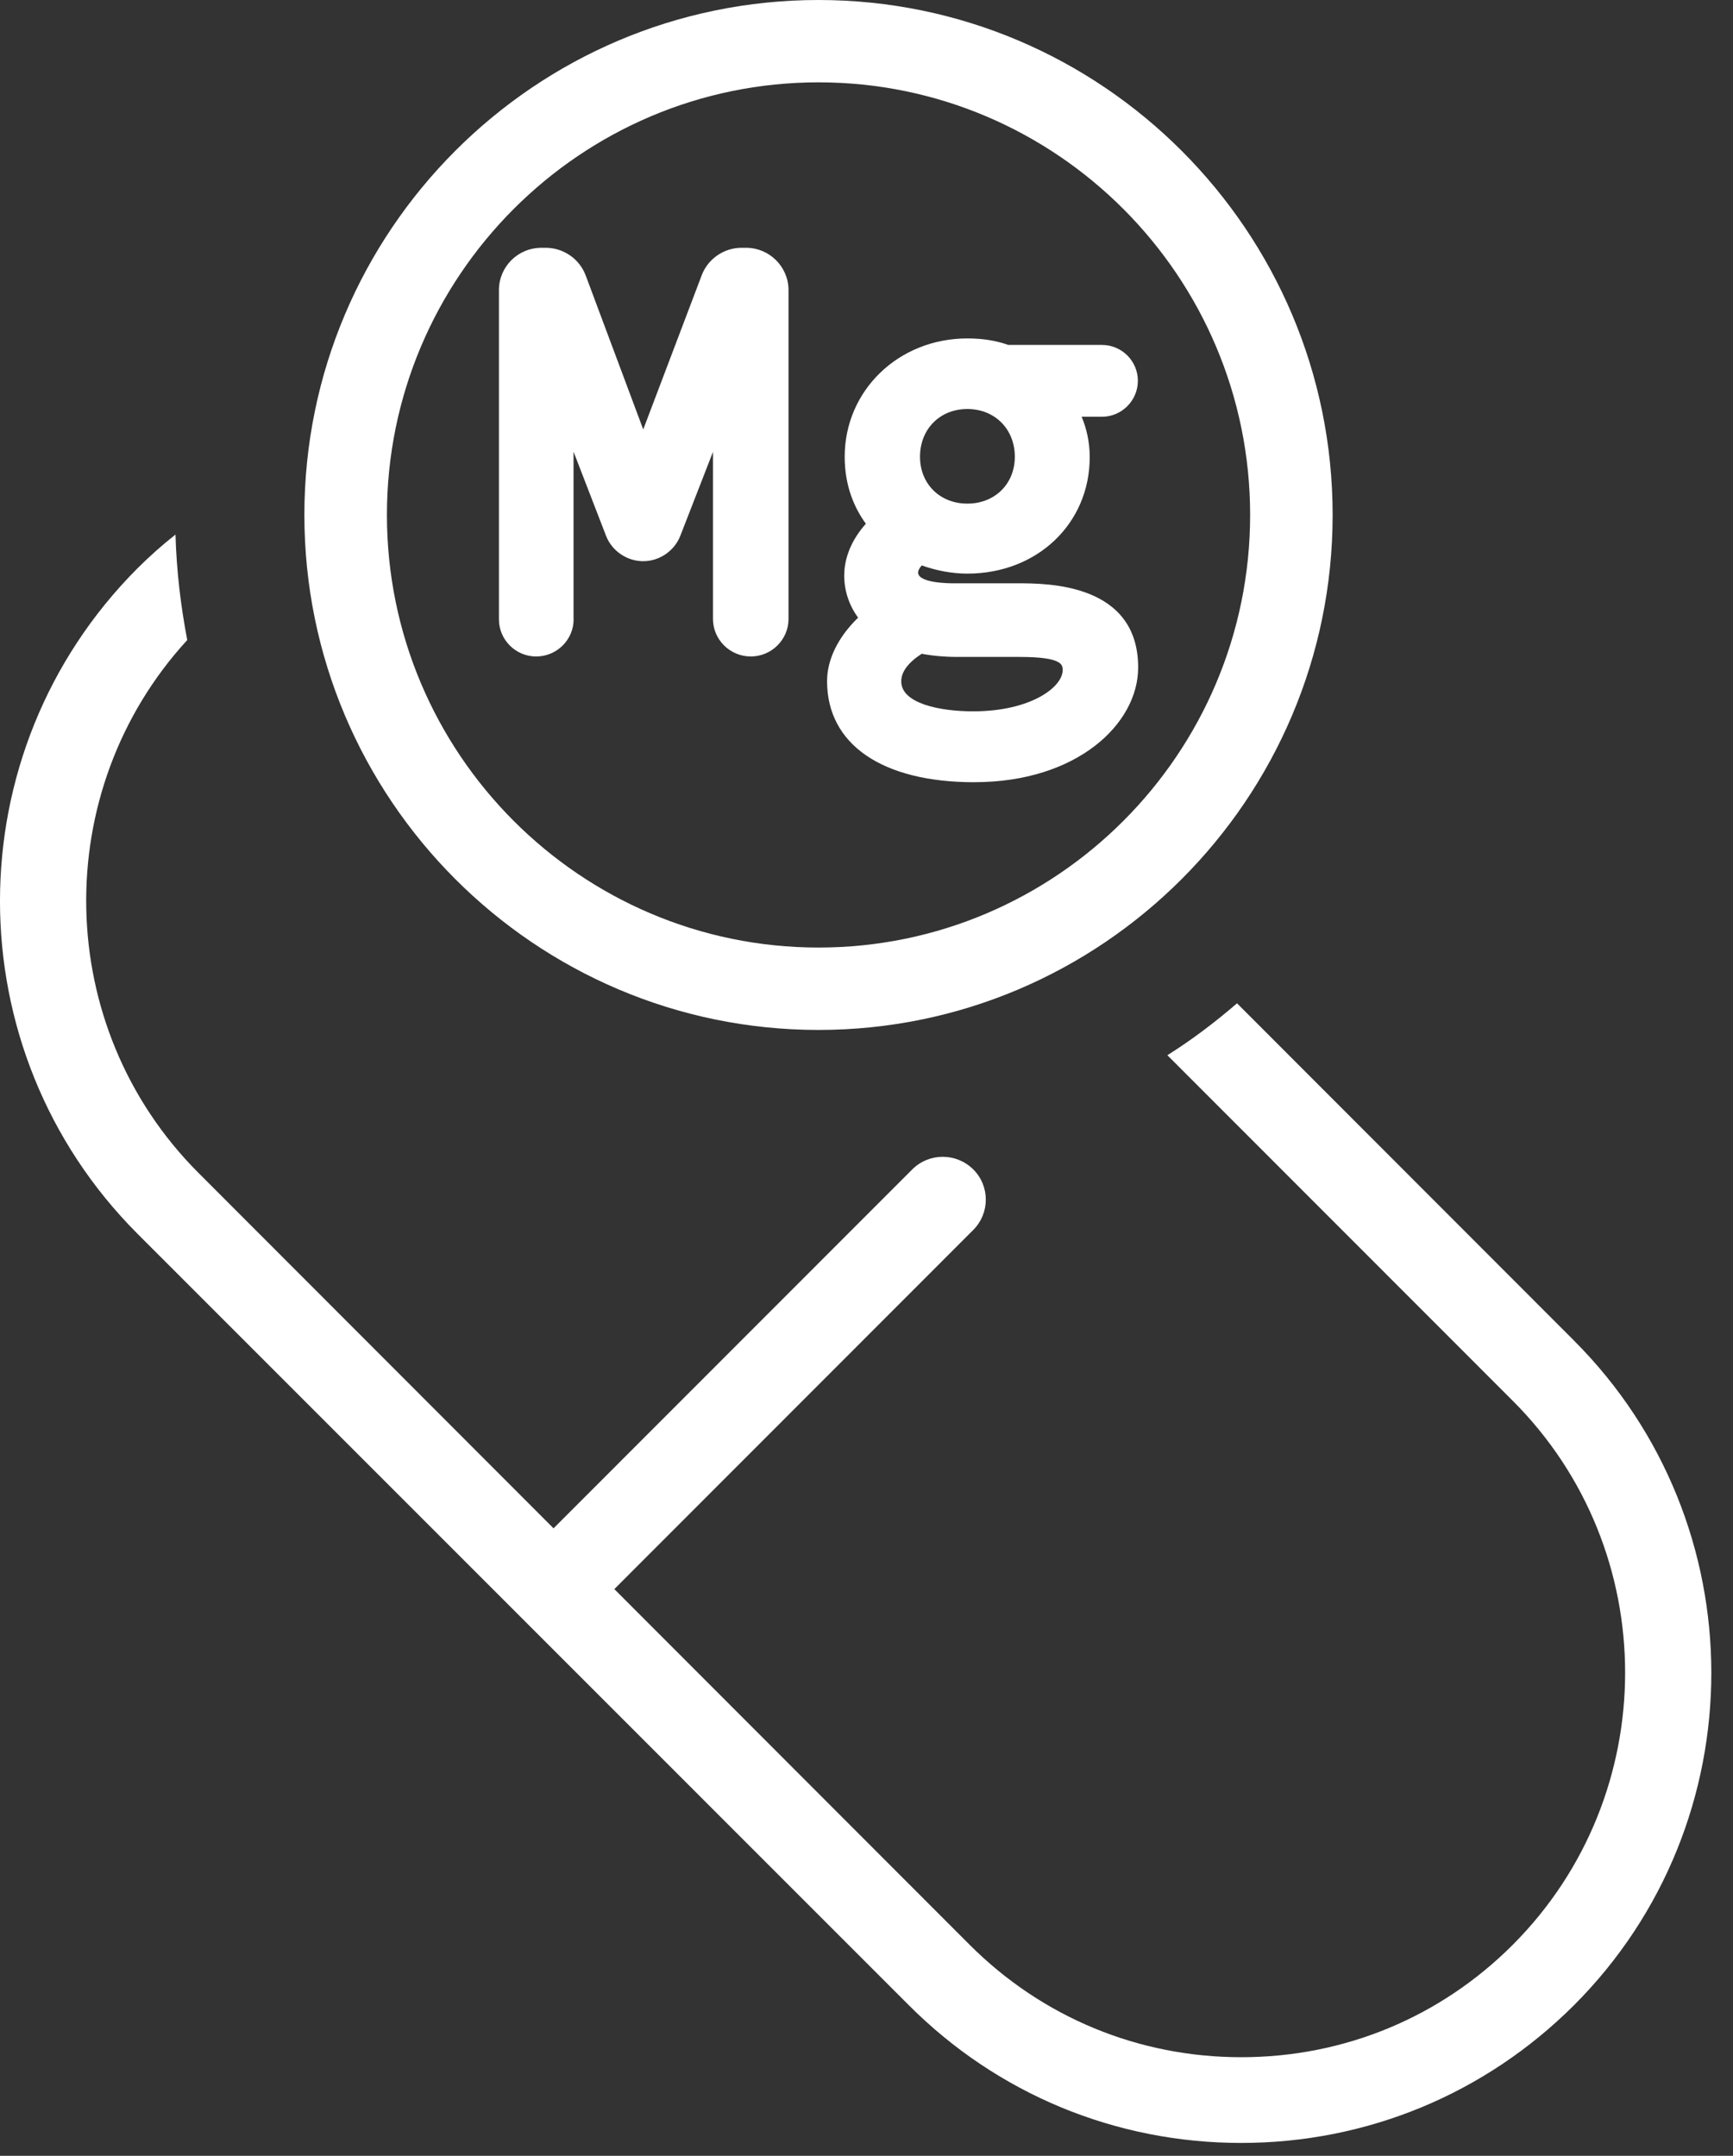
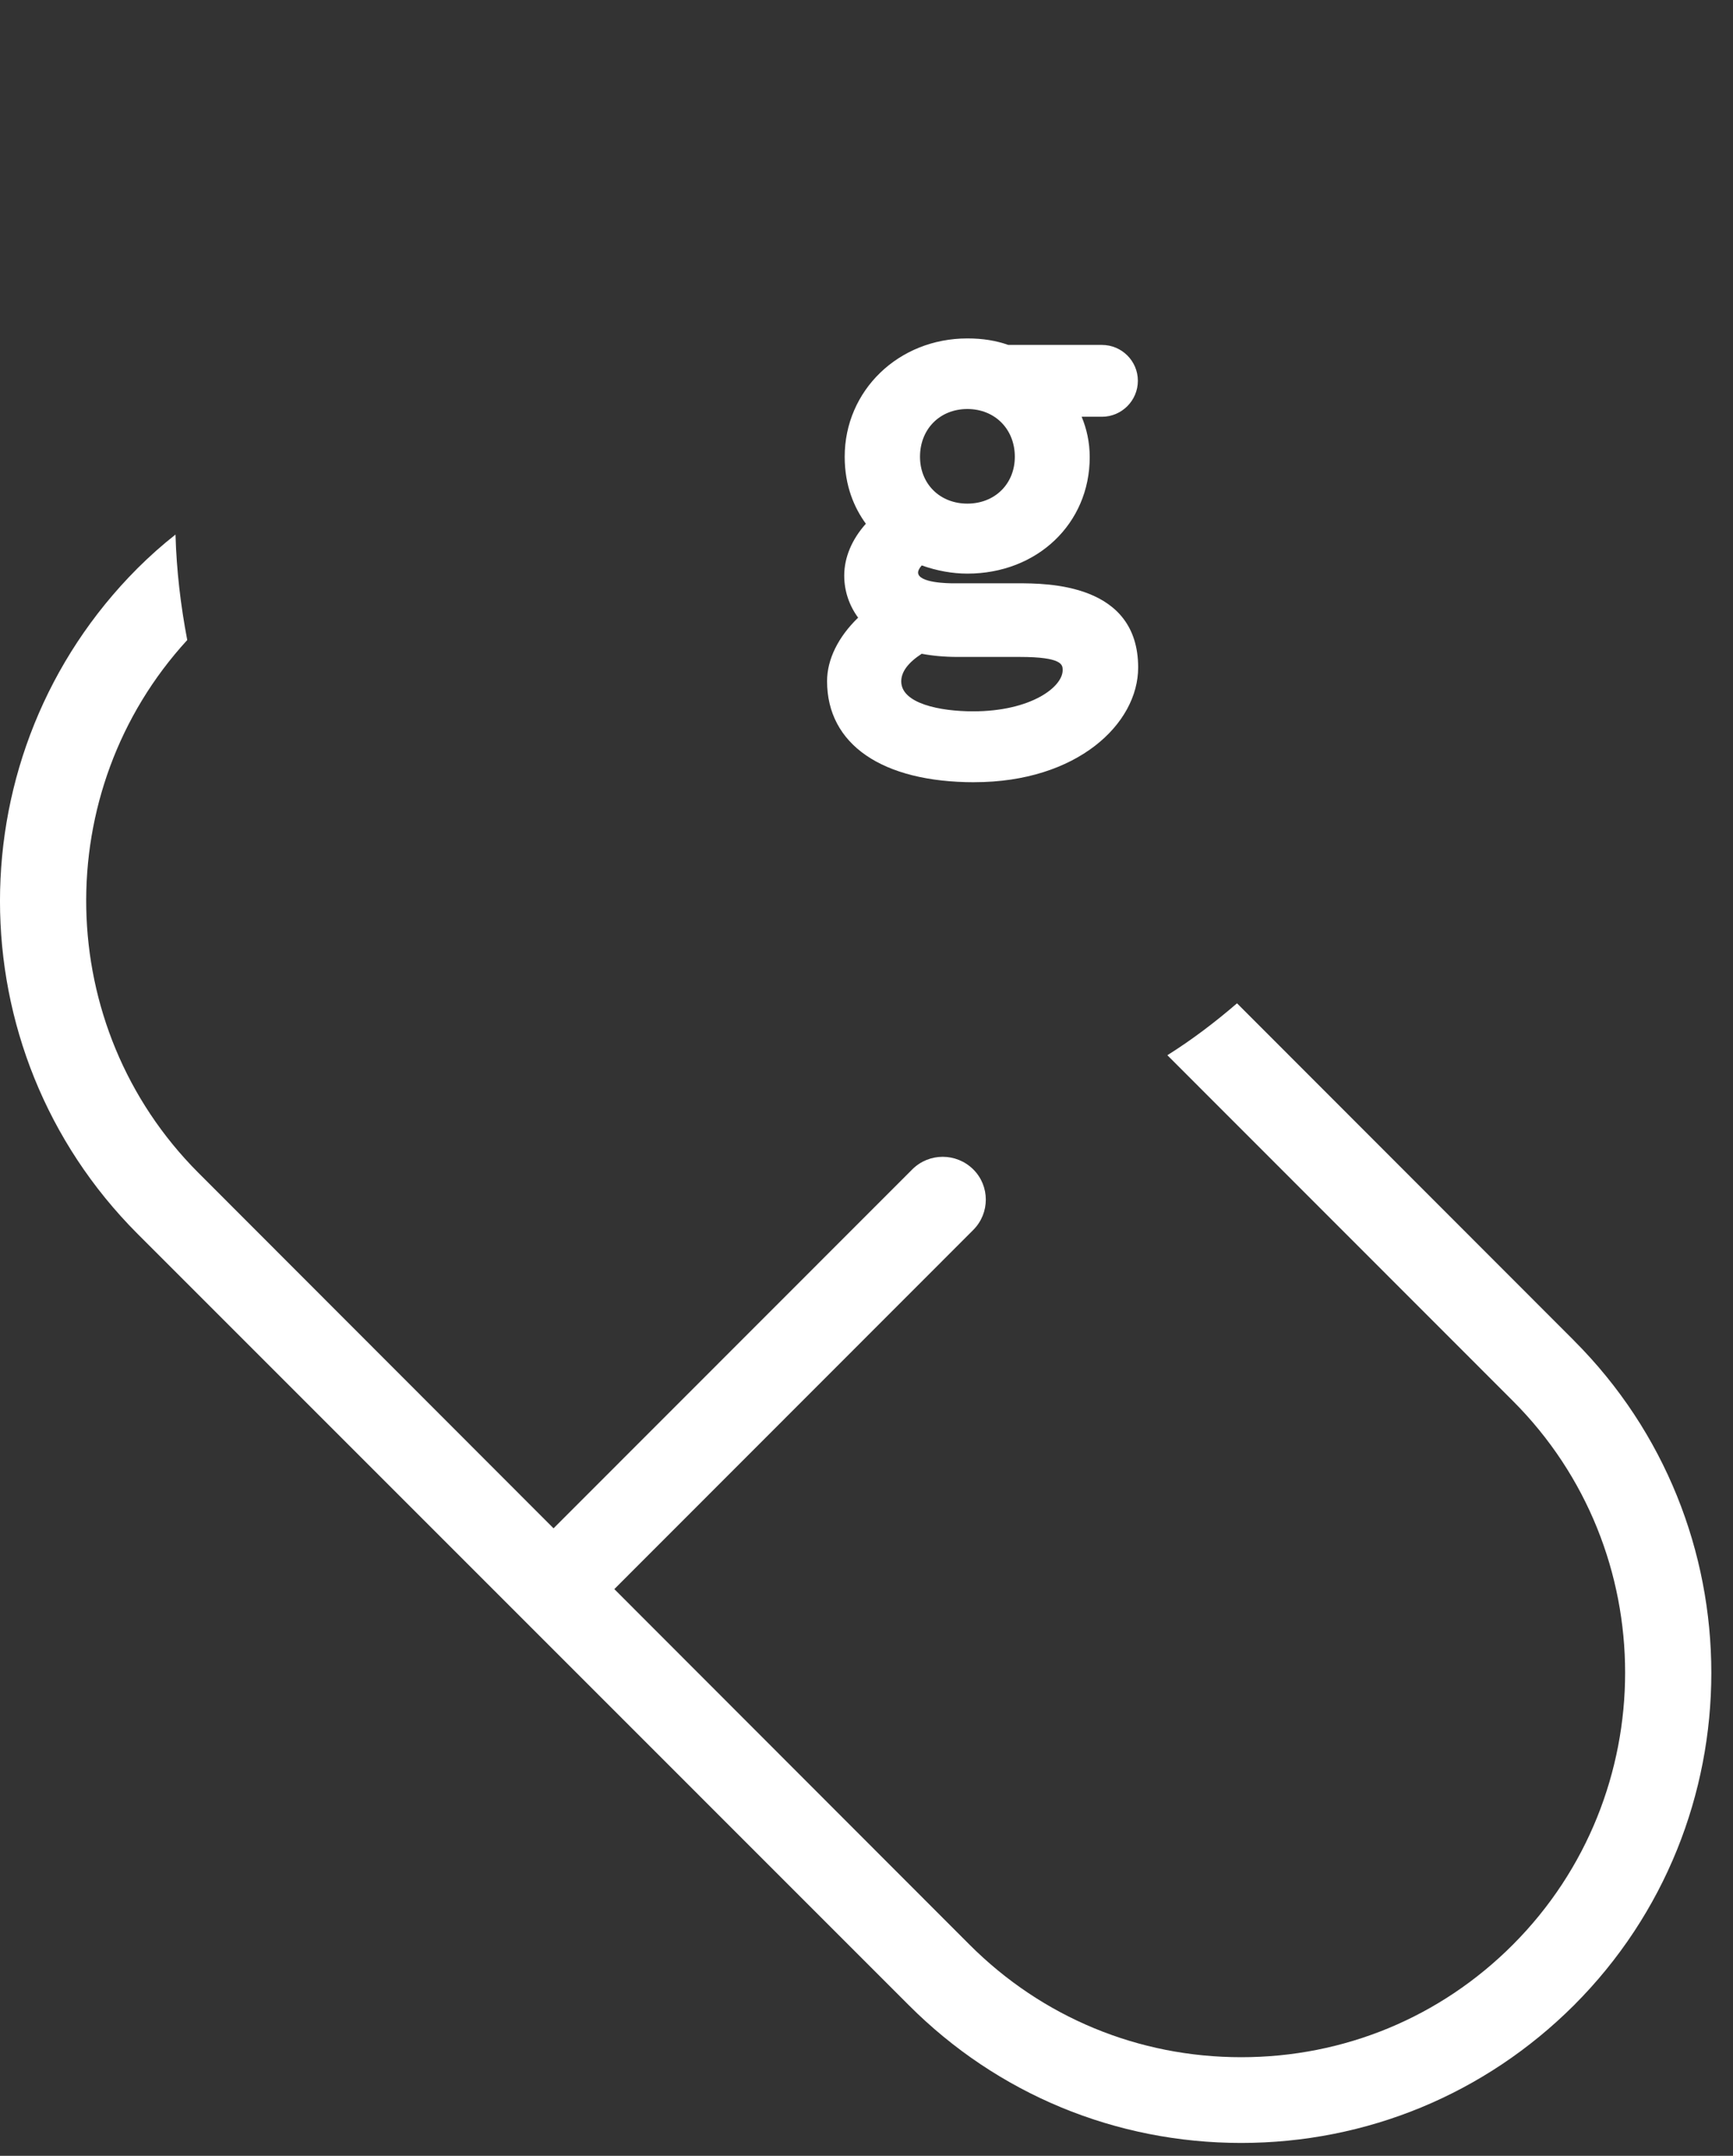
<svg xmlns="http://www.w3.org/2000/svg" viewBox="0 0 41 51">
  <rect x="0" y="0" width="41" height="51" fill="#333333" stroke="none" />
  <path d="m37.237 31.712-7.971-7.977c-0.52 0.448-1.068 0.864-1.648 1.228l8.174 8.178c3.541 3.541 3.541 9.315 0 12.864-1.715 1.719-3.994 2.662-6.427 2.662-2.429 0-4.708-0.942-6.427-2.662l-8.404-8.412 8.491-8.496c0.397-0.396 0.397-1.041 0-1.434-0.401-0.396-1.044-0.396-1.441 0l-8.488 8.492-8.404-8.412c-3.445-3.45-3.537-9.03-0.262-12.602-0.155-0.812-0.254-1.644-0.278-2.495-0.314 0.246-0.619 0.519-0.901 0.8-4.335 4.345-4.335 11.394 0 15.739l18.253 18.254c2.096 2.099 4.891 3.256 7.86 3.256 2.97 0 5.768-1.157 7.872-3.256 4.335-4.333 4.335-11.394 0-15.727z" fill="#fff" />
-   <path d="m13.569 14.65v-3.964l0.77 1.992c0.139 0.356 0.492 0.598 0.877 0.598 0.385 0 0.738-0.242 0.878-0.598l0.774-1.988v3.953c0 0.487 0.401 0.887 0.894 0.887 0.492 0 0.893-0.4 0.893-0.887v-7.779c0-0.554-0.452-1.002-1.004-1.002h-0.111c-0.413 0-0.79 0.262-0.937 0.645l-1.385 3.652-1.362-3.644c-0.147-0.392-0.527-0.653-0.944-0.653h-0.103c-0.556 0-1.005 0.447-1.005 1.002v7.787c0 0.483 0.393 0.879 0.881 0.879s0.886-0.396 0.886-0.879z" fill="#fff" />
  <path d="m21.806 15.466c0.251 0.048 0.536 0.075 0.85 0.075h1.469c1.016 0 1.016 0.19 1.016 0.313 0 0.4-0.754 0.974-2.12 0.974-0.786 0-1.699-0.186-1.699-0.709 0-0.226 0.163-0.444 0.484-0.653zm1.08-5.79c0.651 0 1.123 0.476 1.123 1.129 0 0.642-0.472 1.109-1.123 1.109-0.651 0-1.12-0.467-1.12-1.109 0-0.653 0.469-1.129 1.12-1.129zm0.167 8.828c2.426 0 3.874-1.378 3.874-2.713 0-1.992-2.148-1.992-2.854-1.992h-1.532c-0.083 0-0.821-0.004-0.821-0.257 0-0.04 0.028-0.099 0.087-0.166 0.354 0.127 0.727 0.194 1.08 0.194 1.651 0 2.894-1.184 2.894-2.756 0-0.356-0.075-0.677-0.191-0.955h0.48c0.469 0 0.85-0.384 0.85-0.851 0-0.467-0.381-0.848-0.85-0.848h-2.215c-0.294-0.103-0.603-0.154-0.969-0.154-1.628 0-2.902 1.232-2.902 2.8 0 0.693 0.23 1.212 0.501 1.584-0.33 0.369-0.512 0.796-0.512 1.228 0 0.364 0.119 0.709 0.329 0.994-0.469 0.452-0.735 0.987-0.735 1.501 0 1.497 1.302 2.392 3.486 2.392z" fill="#fff" />
-   <path d="m19.365 1.948c5.629 0 10.211 4.59 10.211 10.234 0 5.644-4.582 10.234-10.211 10.234s-10.211-4.59-10.211-10.234c0-5.644 4.581-10.234 10.211-10.234zm0 22.417c6.705 0 12.163-5.466 12.163-12.183 0-6.717-5.458-12.182-12.163-12.182-6.709 0-12.164 5.465-12.164 12.182 0 6.717 5.455 12.183 12.164 12.183z" fill="#fff" />
</svg>